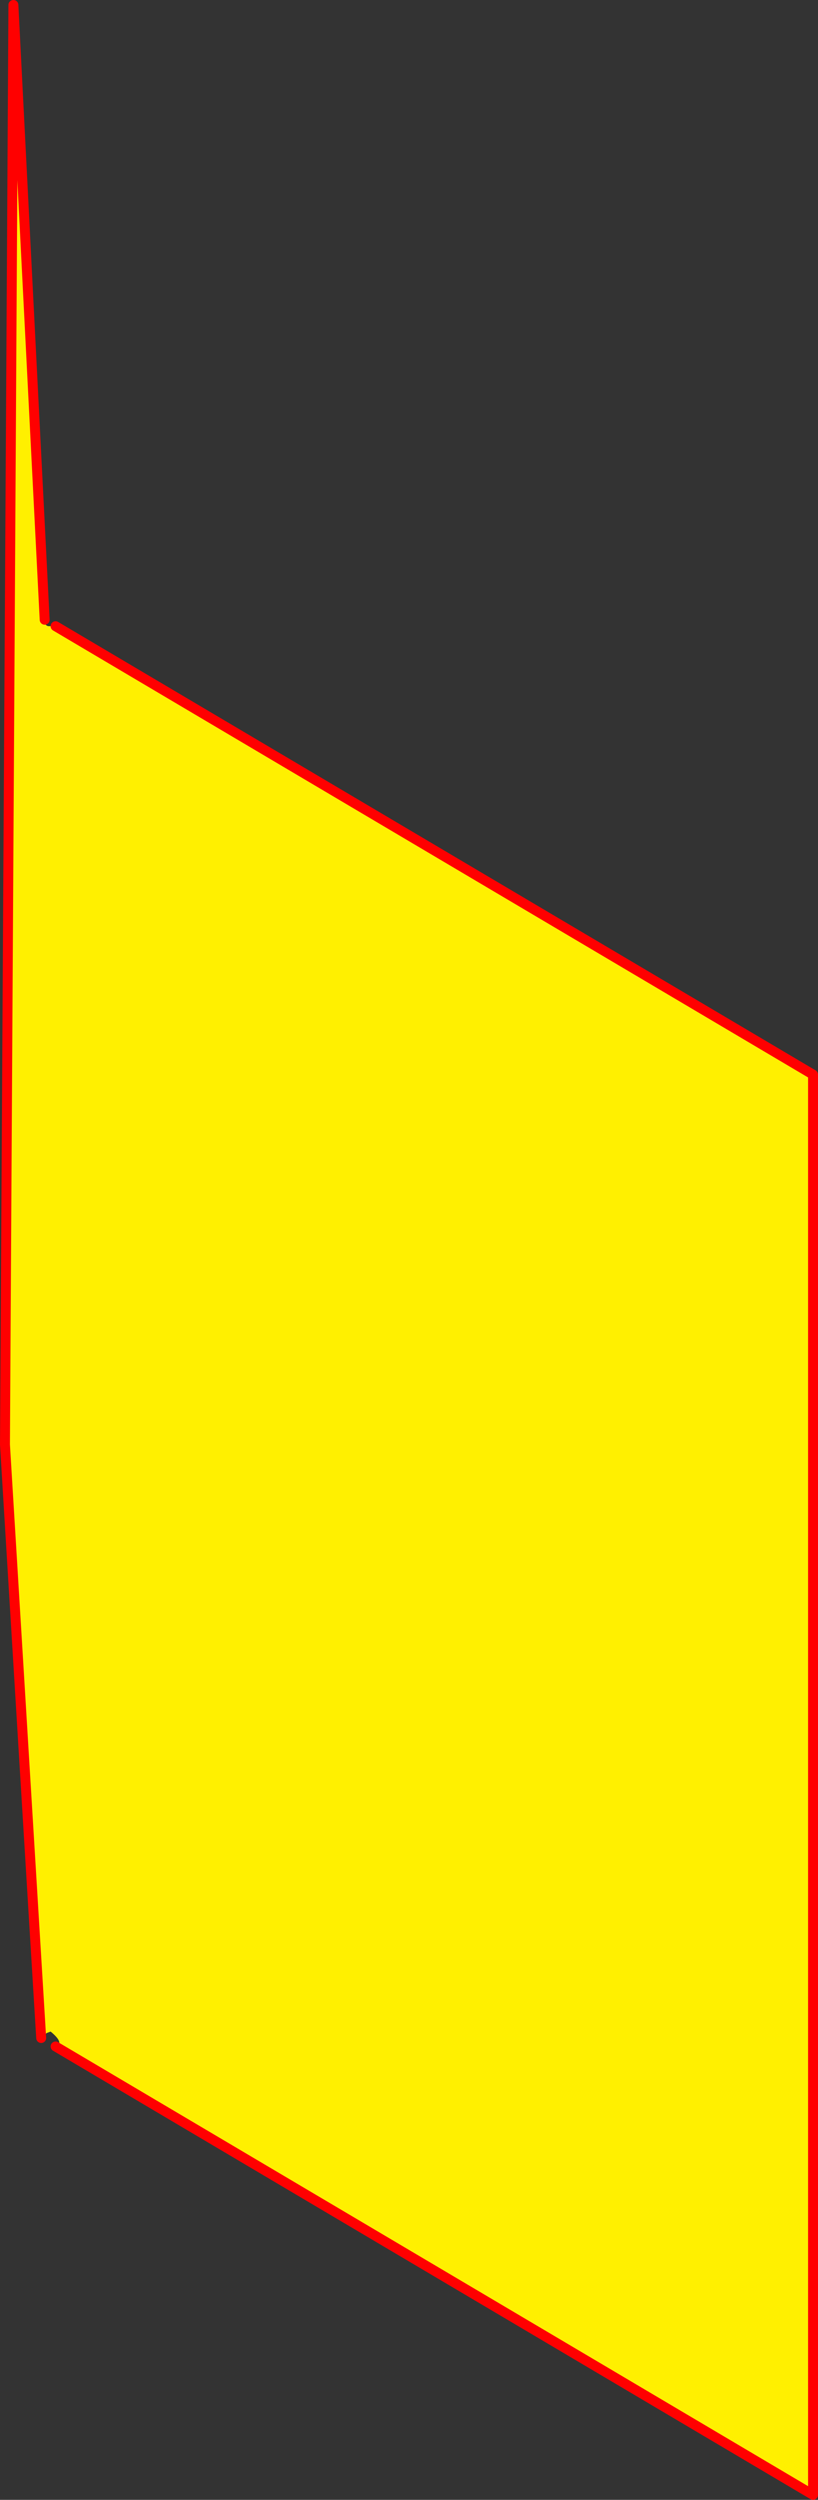
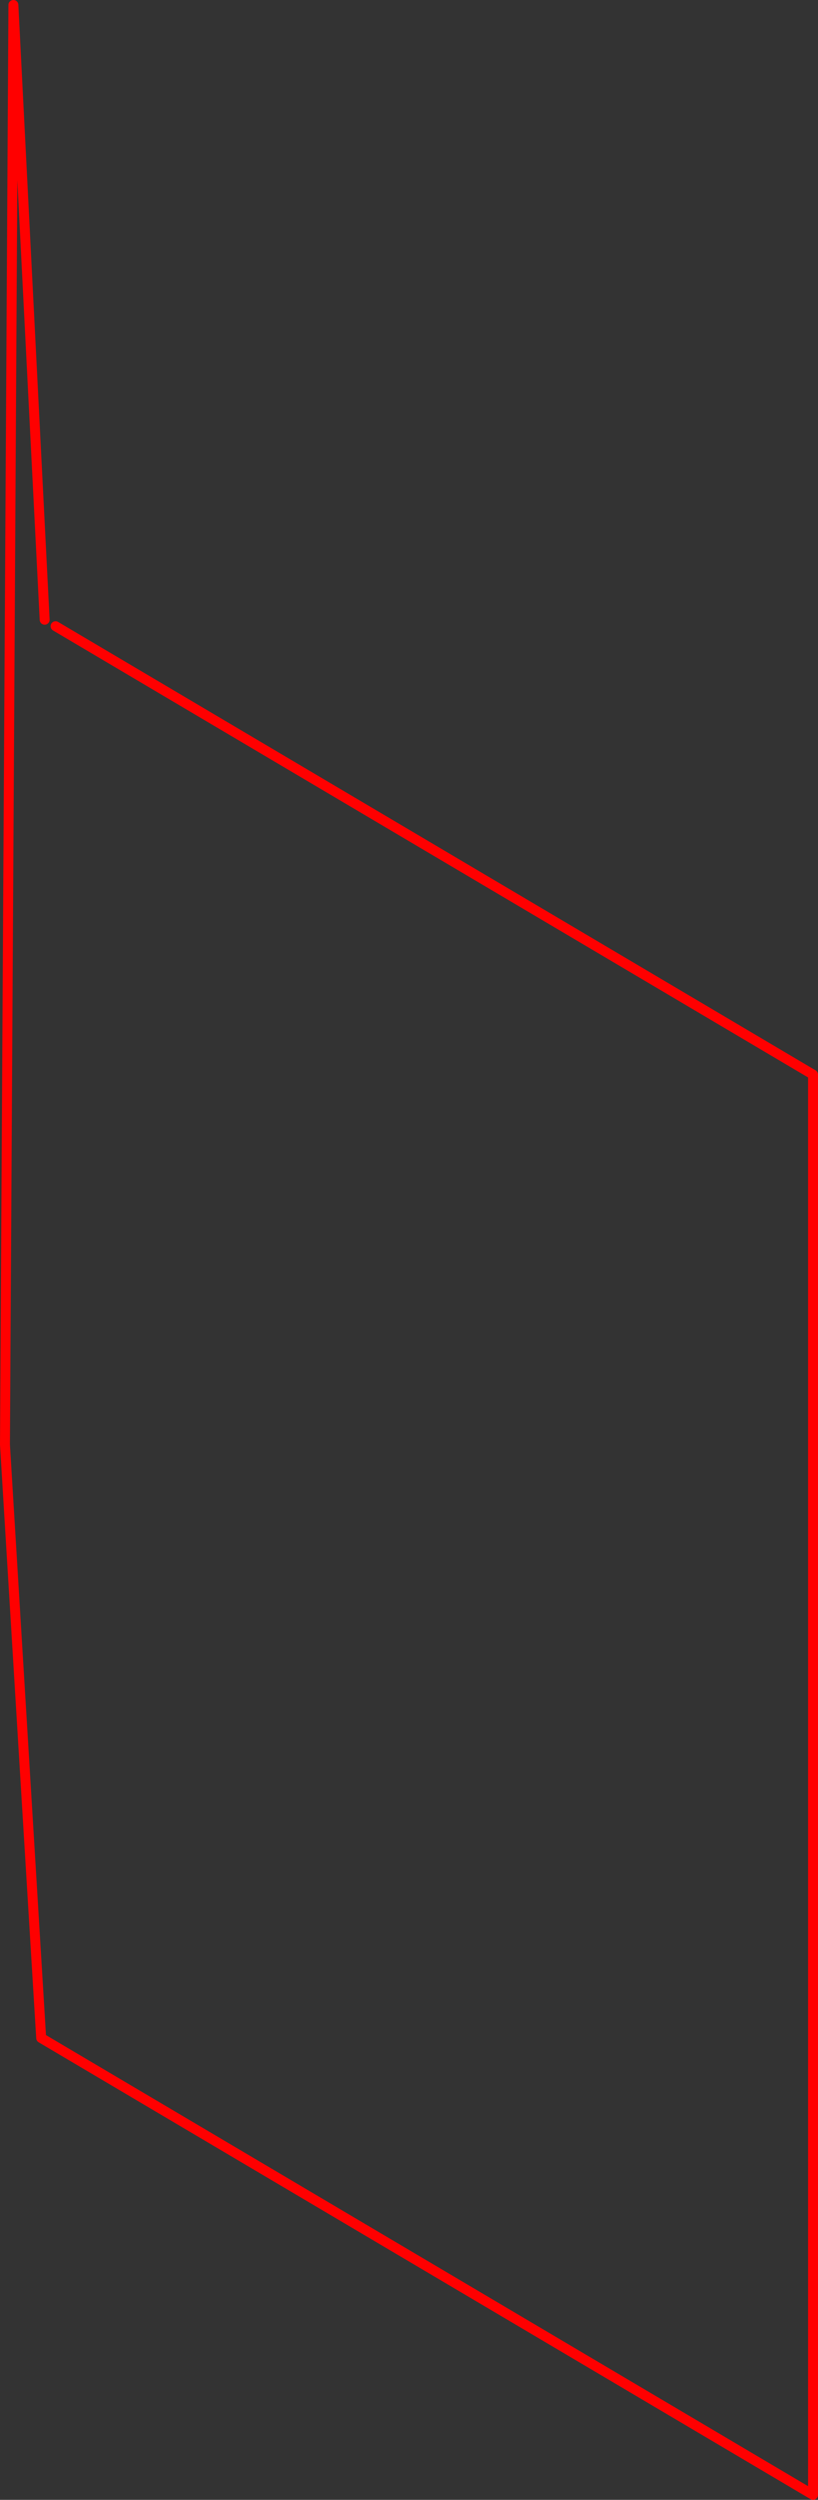
<svg xmlns="http://www.w3.org/2000/svg" height="251.7px" width="82.4px">
  <rect width="100%" height="100%" fill="#333333" stroke="none" />
  <g transform="matrix(1.0, 0.0, 0.0, 1.0, 3.2, 142.0)">
-     <path d="M1.3 -79.6 L1.4 -79.1 Q1.55 -78.95 1.7 -78.95 L2.4 -78.95 78.7 -33.8 78.7 109.2 2.4 64.05 Q3.35 63.75 1.9 62.55 L1.5 62.7 0.95 63.2 -2.7 3.45 -1.85 -141.5 1.3 -79.6" fill="#fff000" fill-rule="evenodd" stroke="none" />
-     <path d="M1.3 -79.6 L-1.85 -141.5 -2.7 3.45 0.95 63.2 M2.4 64.05 L78.7 109.2 78.7 -33.8 2.4 -78.95" fill="none" stroke="#ff0000" stroke-linecap="round" stroke-linejoin="round" stroke-width="1.0" />
+     <path d="M1.3 -79.6 L-1.85 -141.5 -2.7 3.45 0.95 63.2 L78.7 109.2 78.7 -33.8 2.4 -78.95" fill="none" stroke="#ff0000" stroke-linecap="round" stroke-linejoin="round" stroke-width="1.0" />
  </g>
</svg>